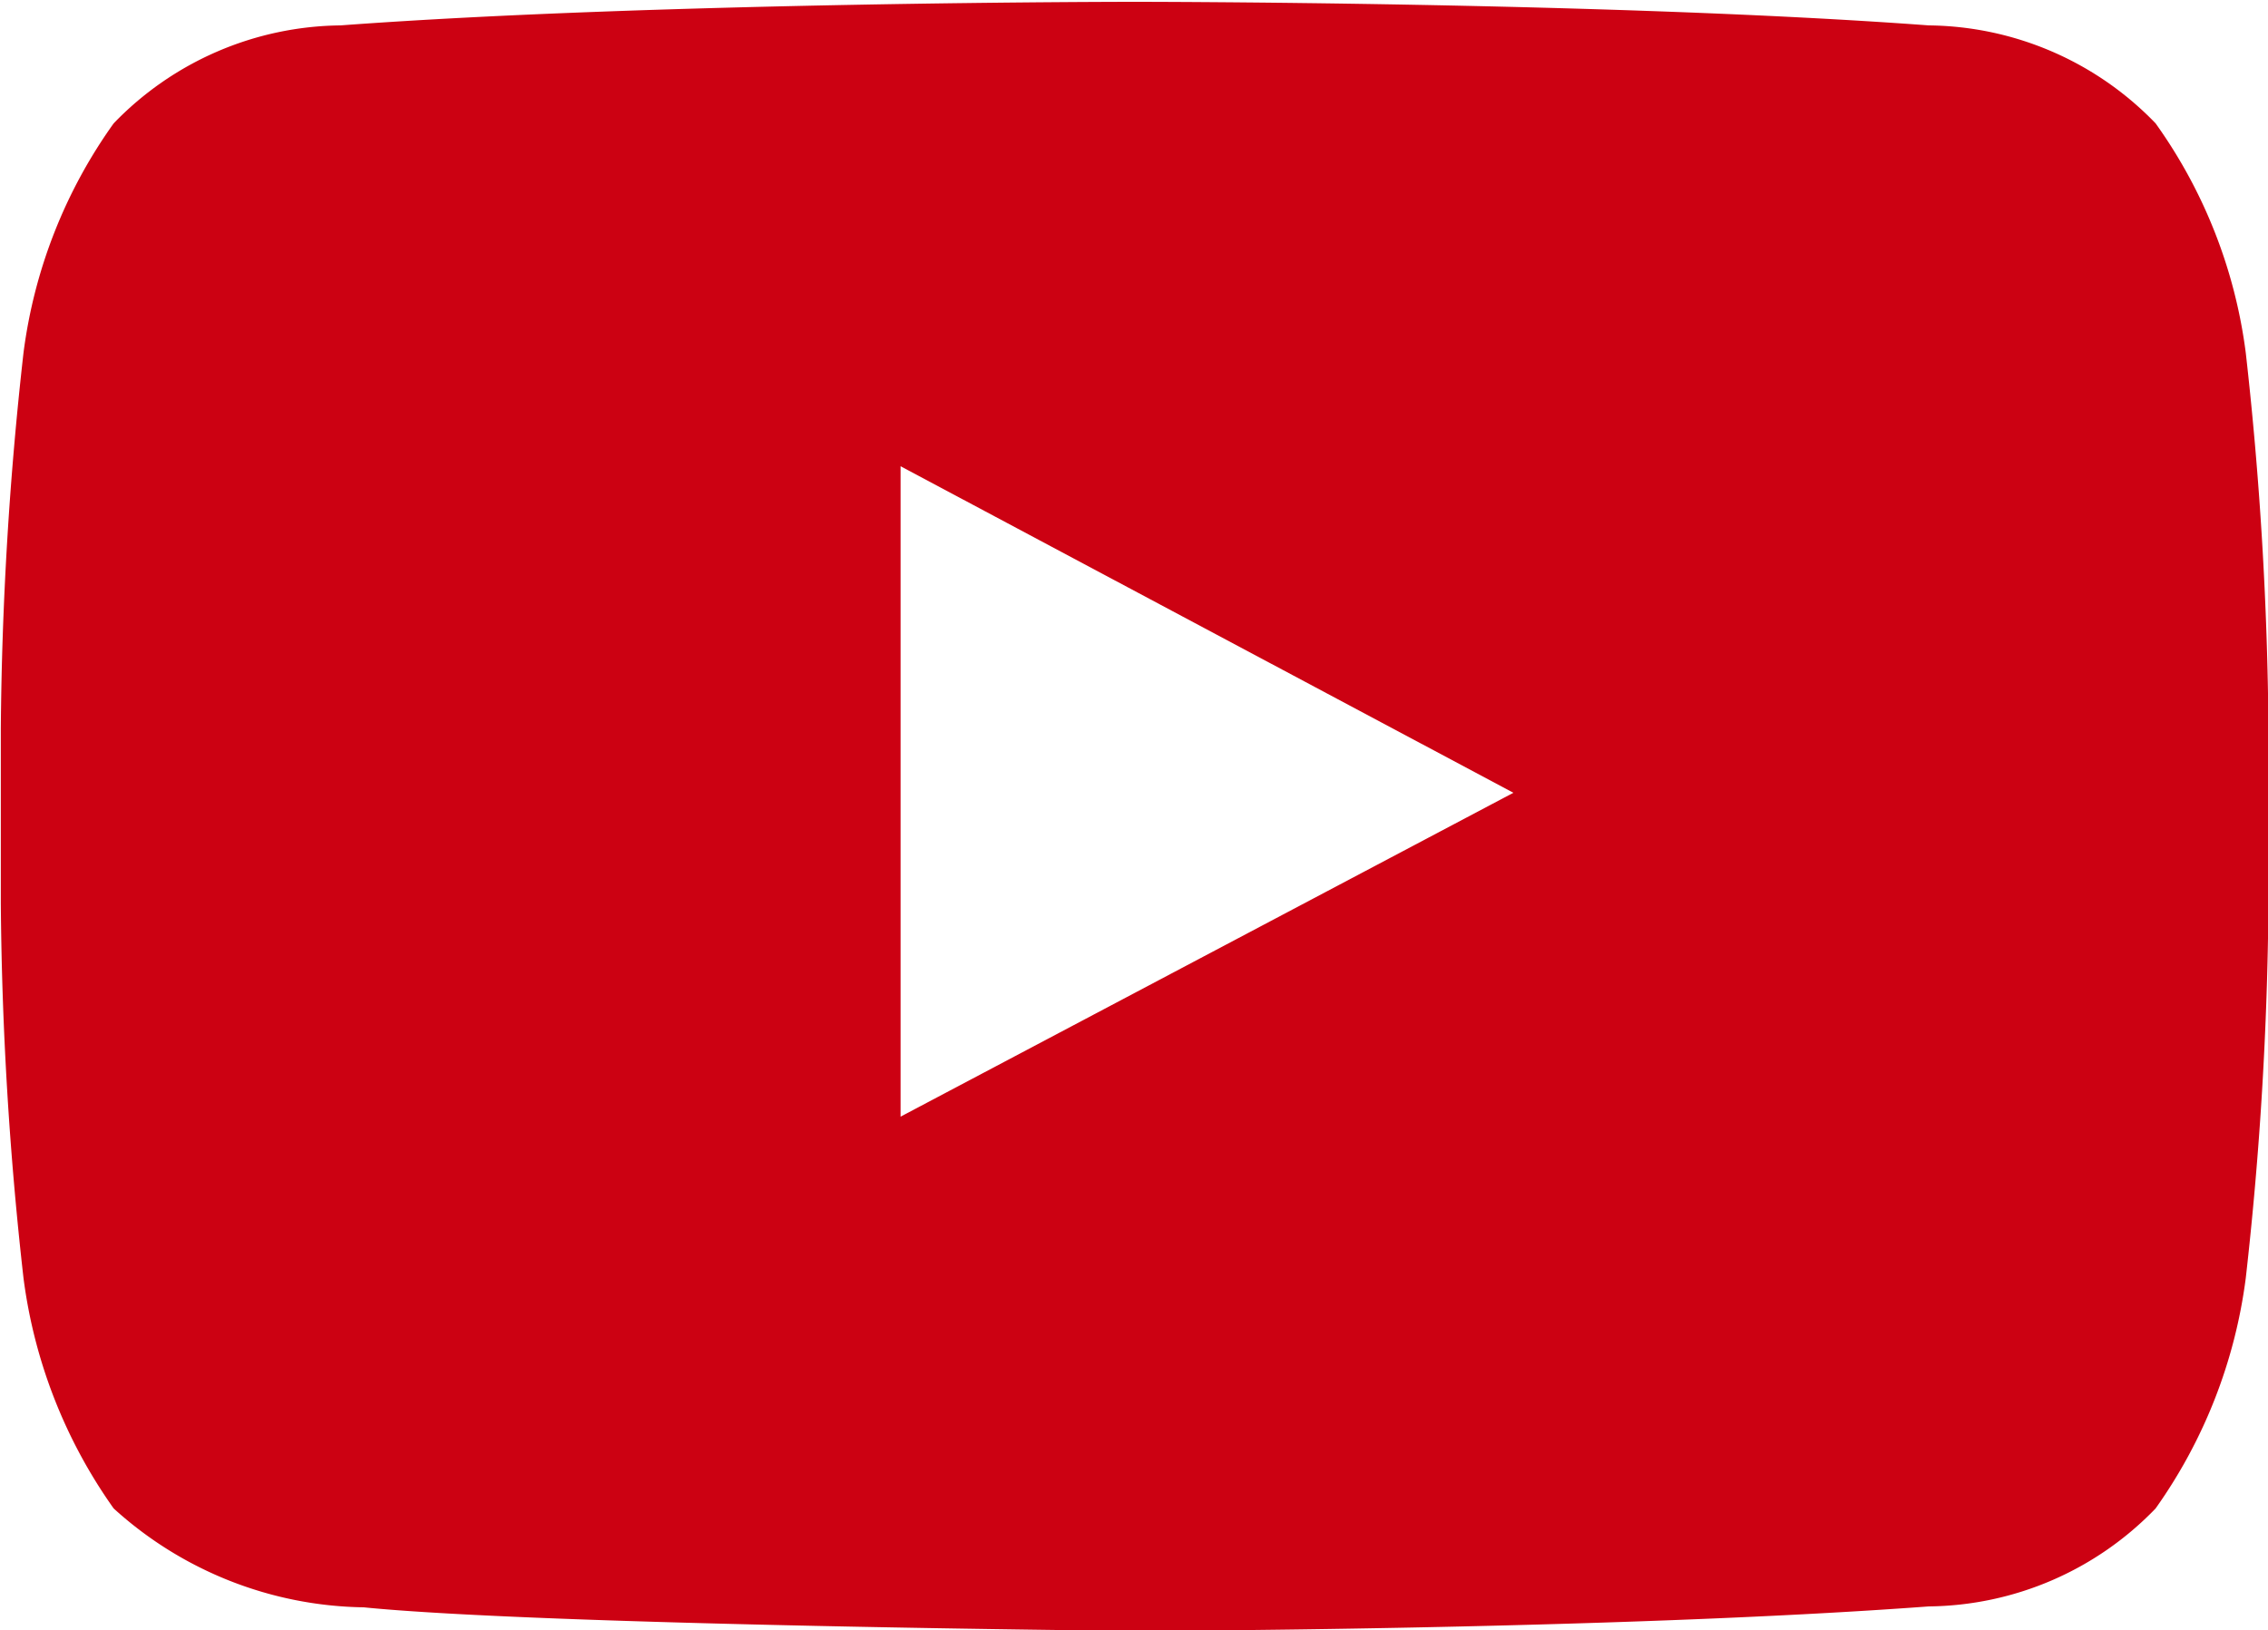
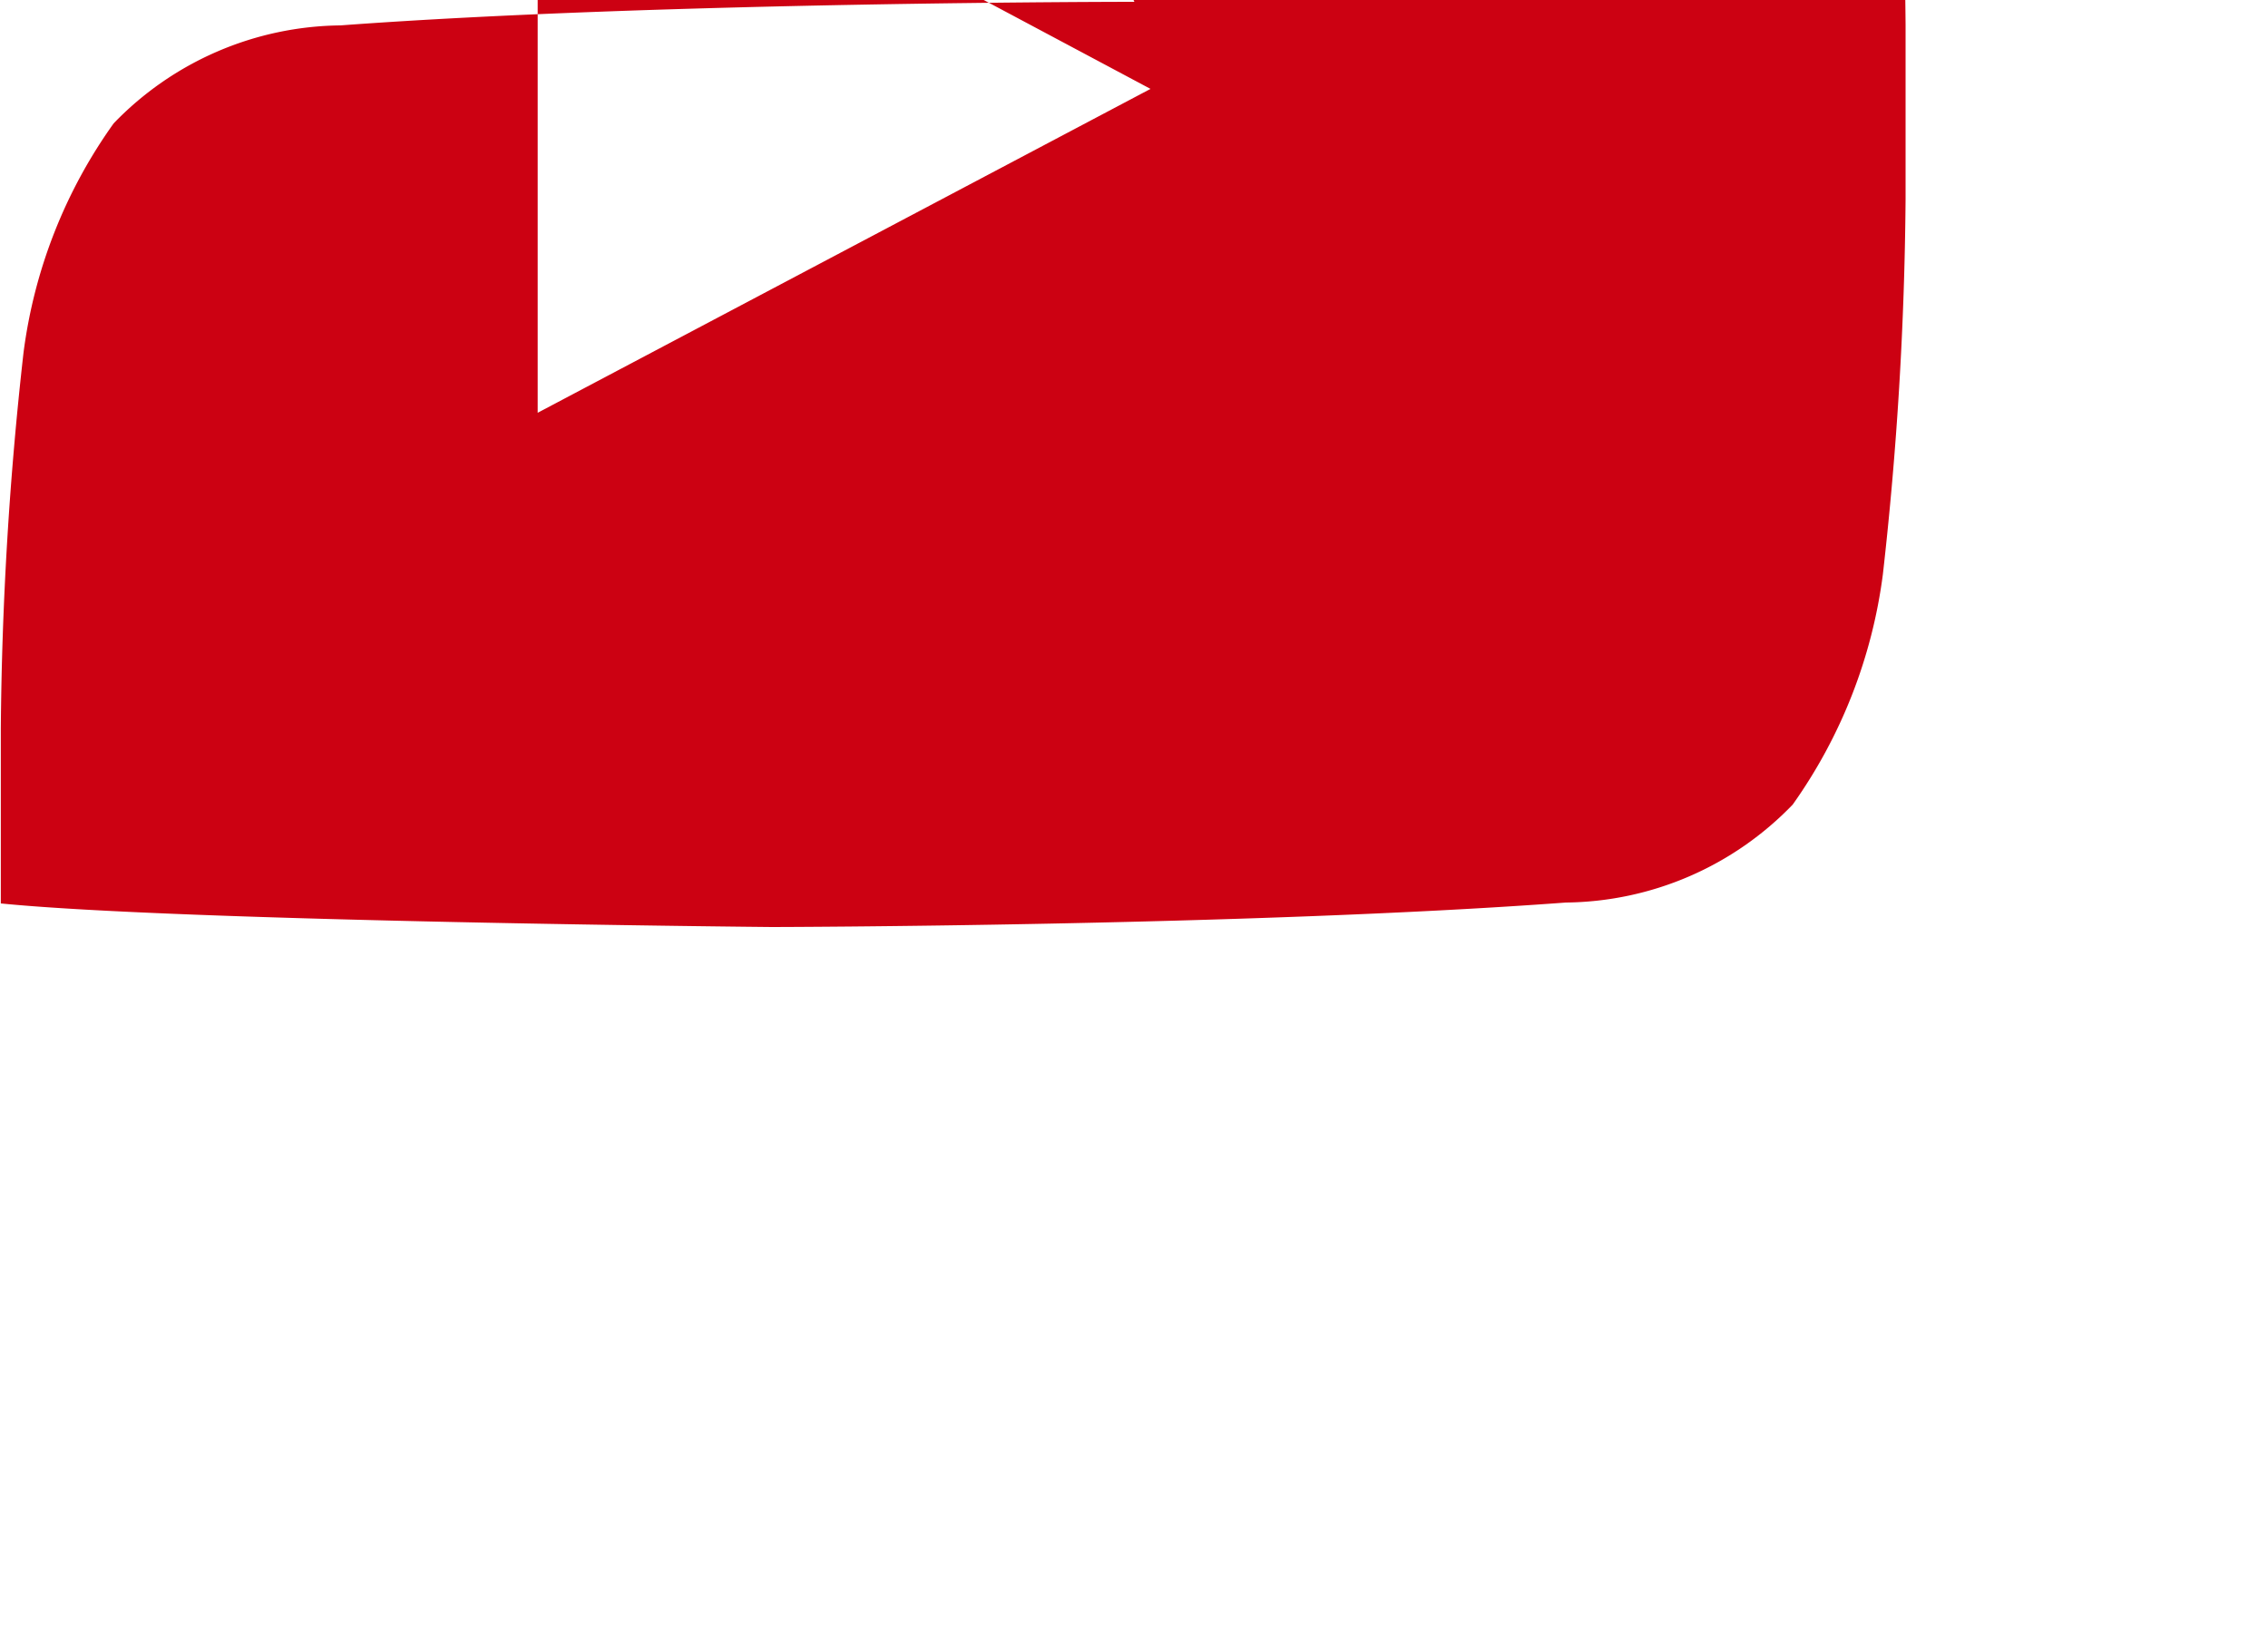
<svg xmlns="http://www.w3.org/2000/svg" width="25" height="17.97" viewBox="0 0 25 17.97">
  <defs>
    <style>
      .cls-1 {
        fill: #cc0112;
        fill-rule: evenodd;
      }
    </style>
  </defs>
-   <path id="icn_yt.svg" class="cls-1" d="M750.505,1582.36H750.5s-5.248,0-8.747.26a3.52,3.52,0,0,0-2.5,1.08,5.562,5.562,0,0,0-.994,2.53,39.571,39.571,0,0,0-.25,4.14v1.93a39.256,39.256,0,0,0,.25,4.13,5.625,5.625,0,0,0,.994,2.54,4.185,4.185,0,0,0,2.756,1.09c2,0.2,8.5.26,8.5,0.26h0s5.253-.01,8.752-0.27a3.519,3.519,0,0,0,2.5-1.08,5.625,5.625,0,0,0,.994-2.54,39.256,39.256,0,0,0,.25-4.13v-1.93a39.571,39.571,0,0,0-.25-4.14,5.562,5.562,0,0,0-.994-2.53,3.519,3.519,0,0,0-2.5-1.08c-3.5-.26-8.747-0.26-8.747-0.26m-2.586,12.29,6.754-3.57-6.755-3.6v7.17Z" transform="translate(-738 -1582.34)" />
+   <path id="icn_yt.svg" class="cls-1" d="M750.505,1582.36H750.5s-5.248,0-8.747.26a3.52,3.52,0,0,0-2.5,1.08,5.562,5.562,0,0,0-.994,2.53,39.571,39.571,0,0,0-.25,4.14v1.93c2,0.2,8.5.26,8.5,0.26h0s5.253-.01,8.752-0.27a3.519,3.519,0,0,0,2.5-1.08,5.625,5.625,0,0,0,.994-2.54,39.256,39.256,0,0,0,.25-4.13v-1.93a39.571,39.571,0,0,0-.25-4.14,5.562,5.562,0,0,0-.994-2.53,3.519,3.519,0,0,0-2.5-1.08c-3.5-.26-8.747-0.26-8.747-0.26m-2.586,12.29,6.754-3.57-6.755-3.6v7.17Z" transform="translate(-738 -1582.34)" />
</svg>